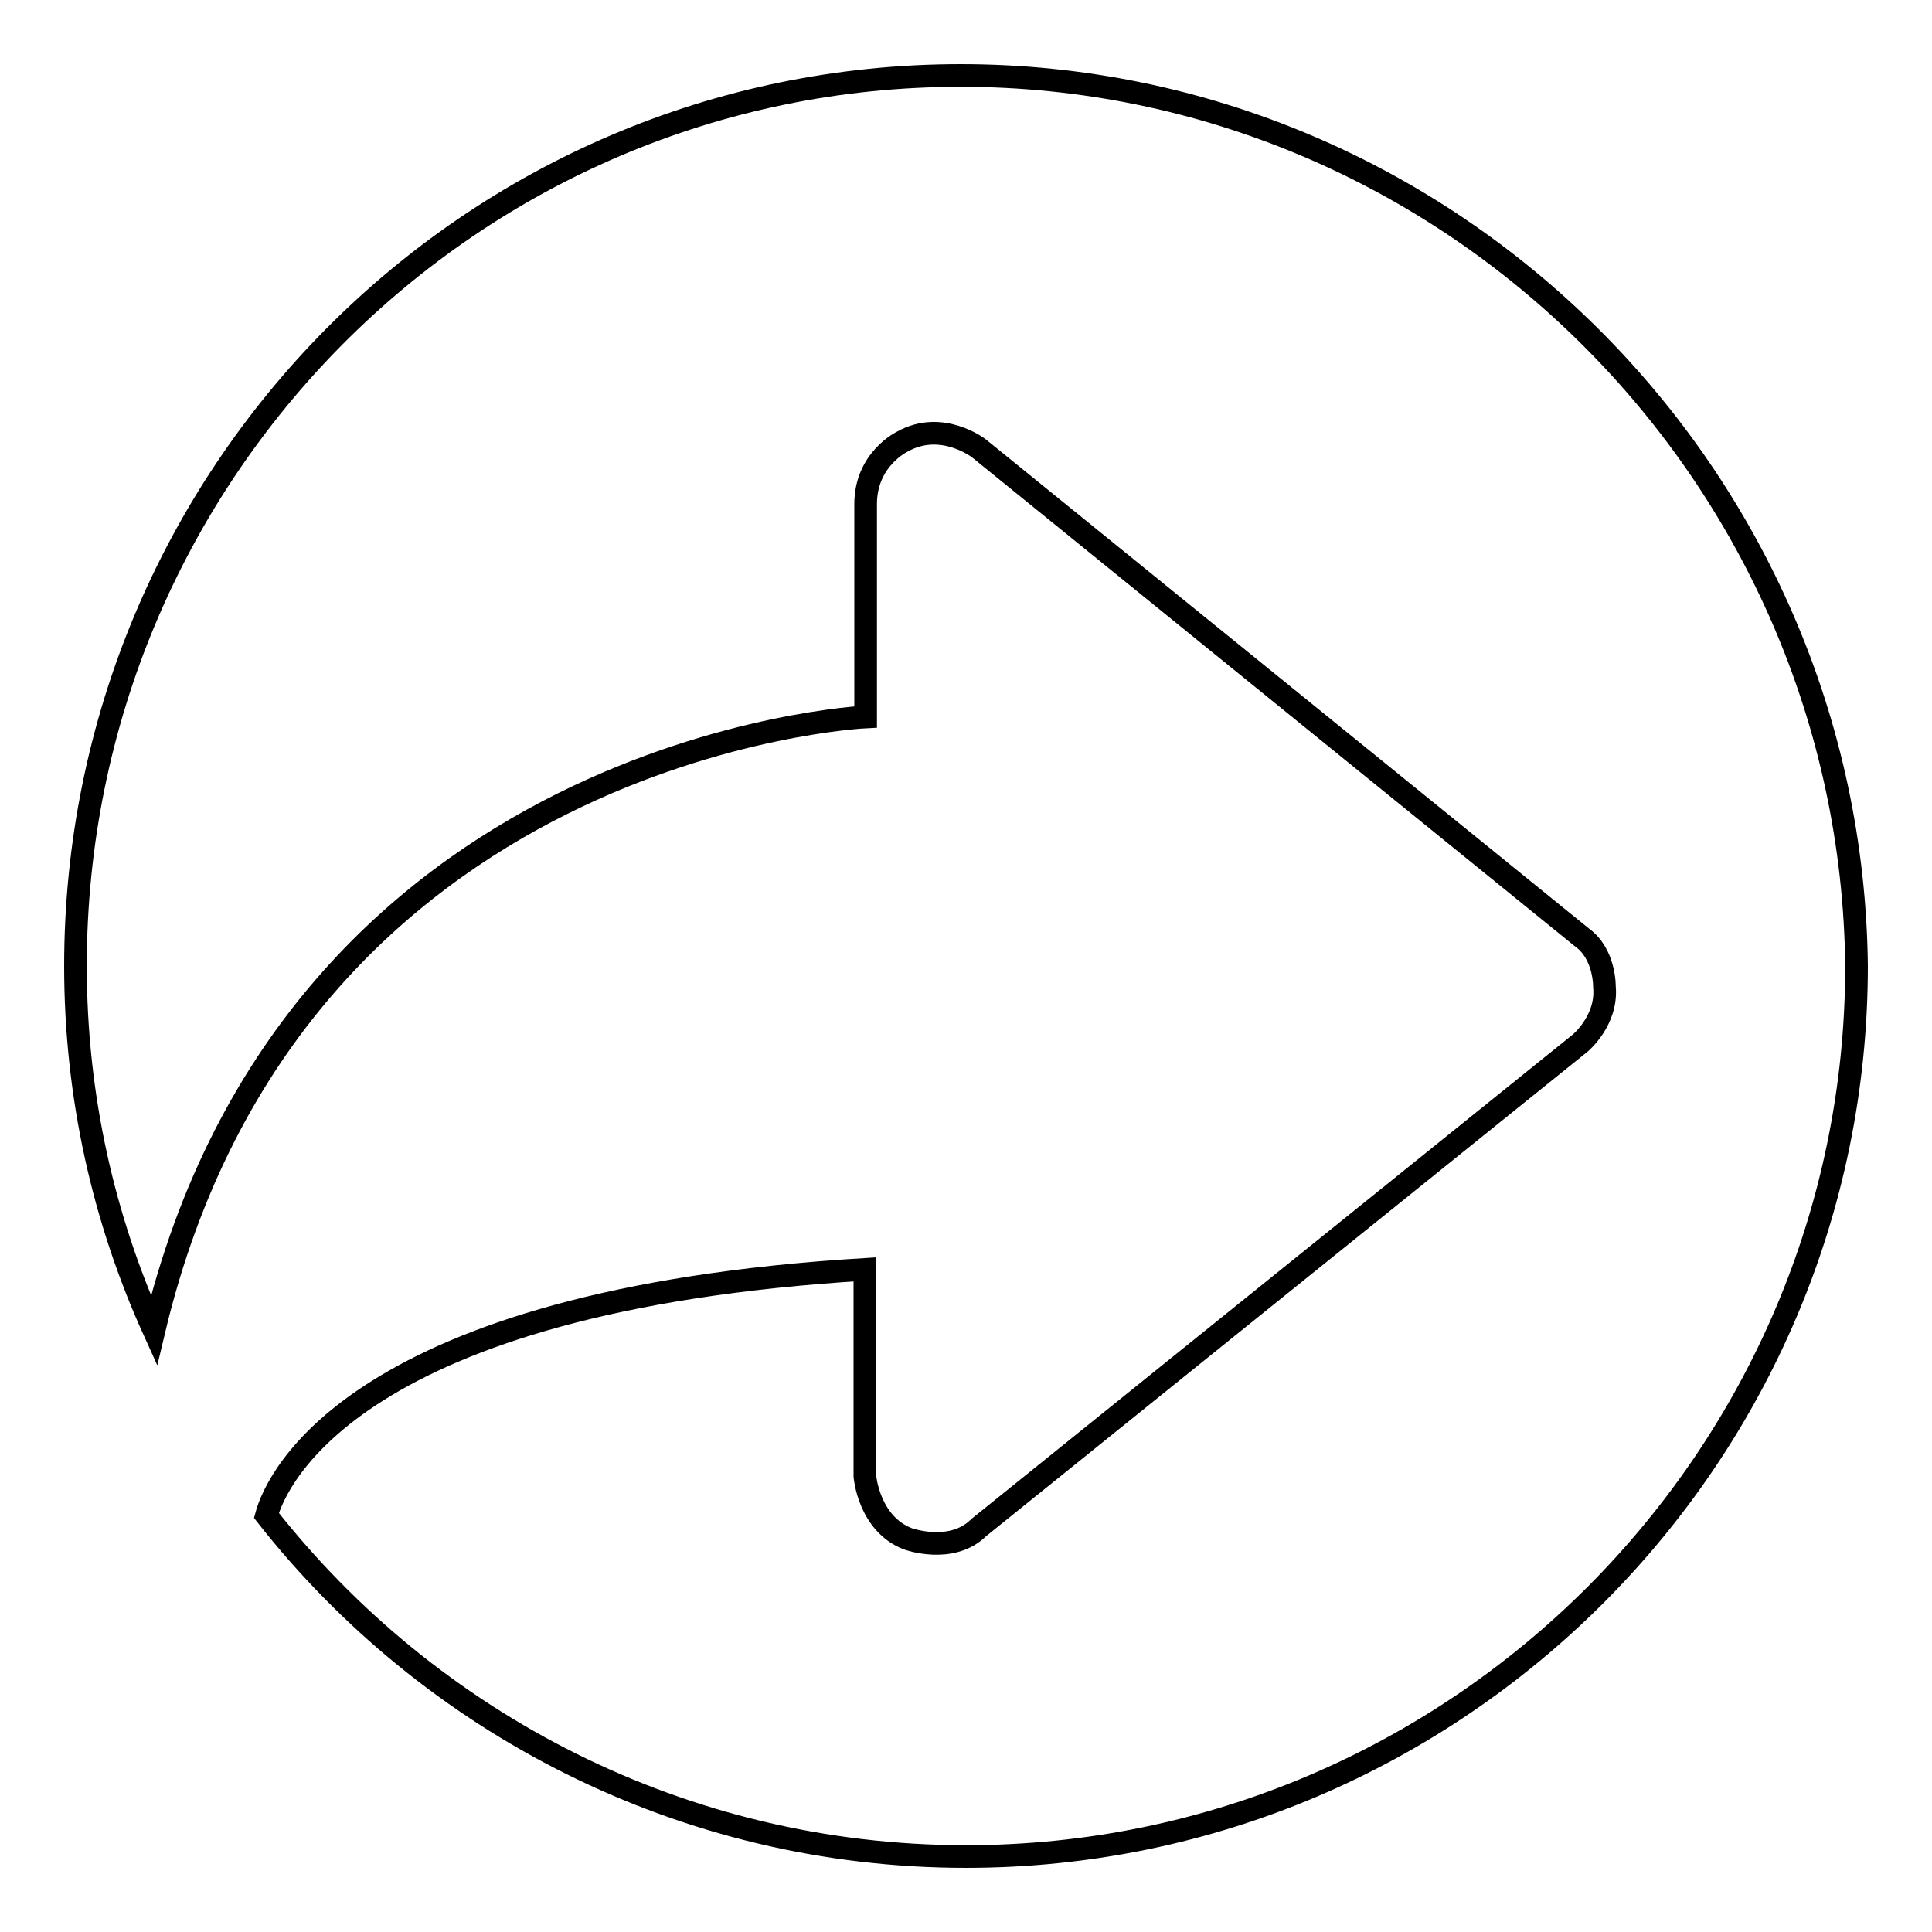
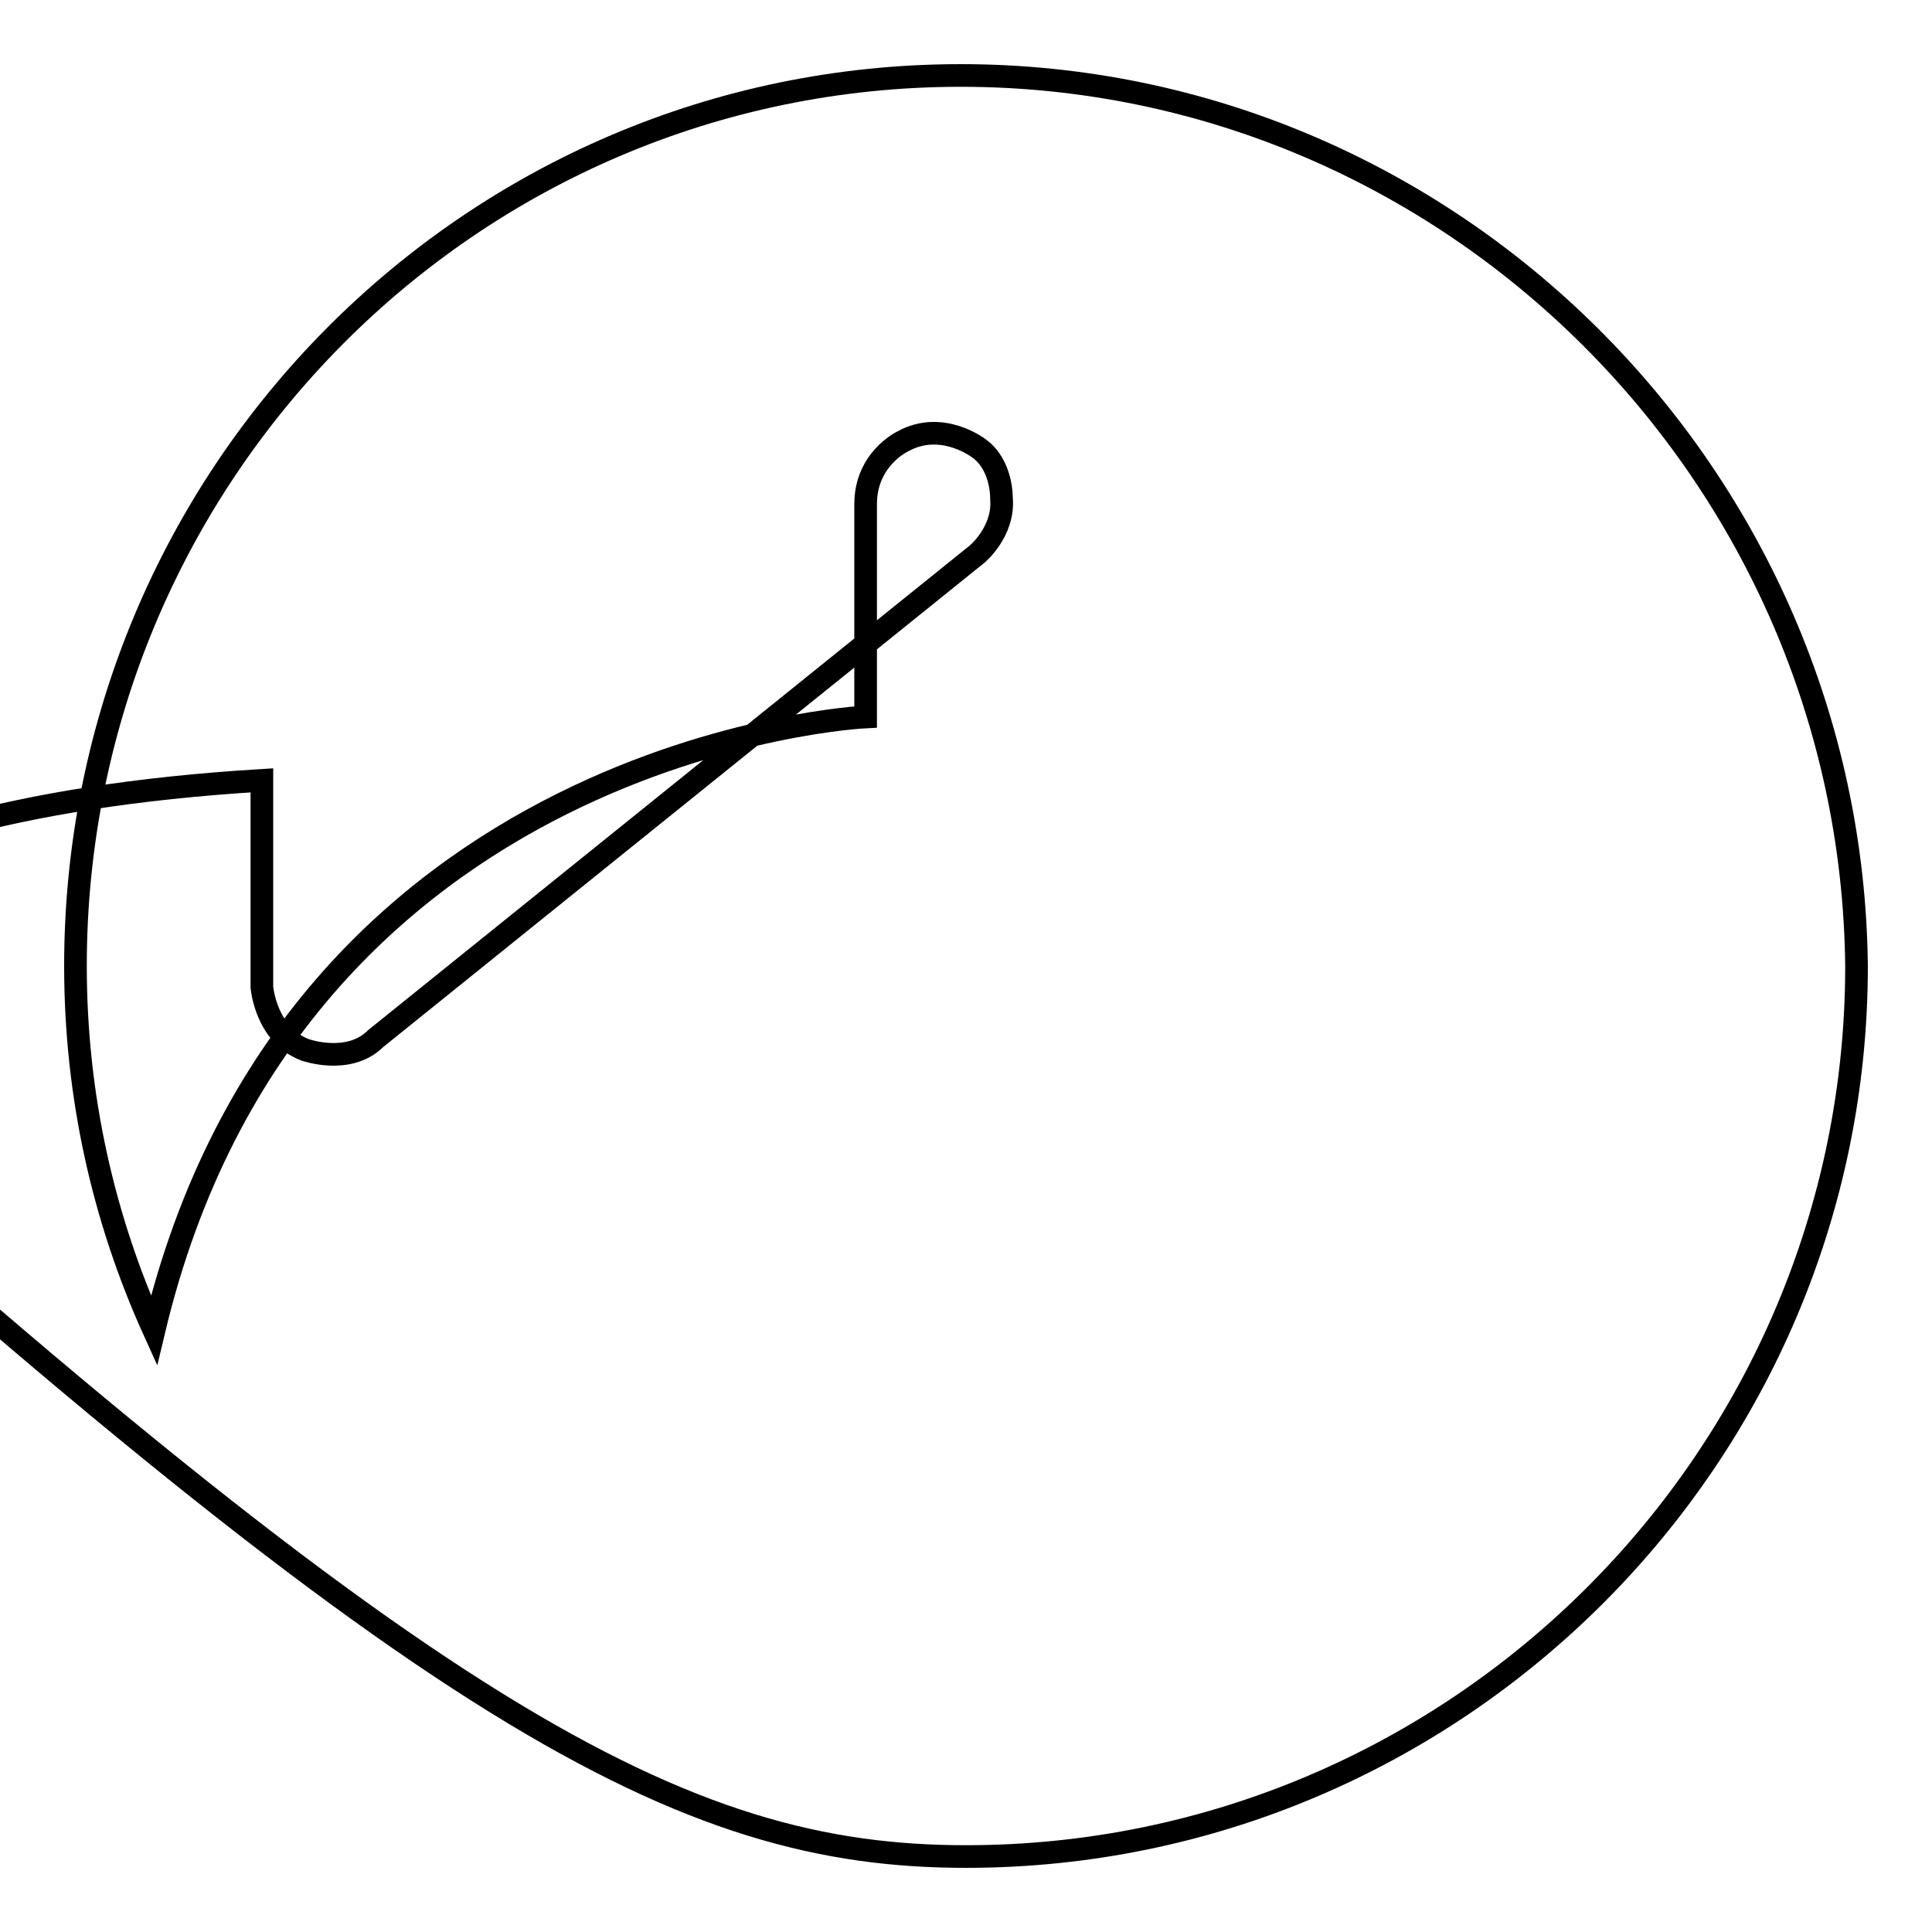
<svg xmlns="http://www.w3.org/2000/svg" version="1.1" x="0px" y="0px" viewBox="0 0 256 256" enable-background="new 0 0 256 256" xml:space="preserve">
  <g>
    <g>
-       <path stroke-width="3" fill-opacity="0" stroke="#000000" d="M127.3,10C62.3,10,10,63,10,128c0,17.2,3.7,33.5,10.4,48.3C38.9,98.6,114.7,95,114.7,95V66.8c0-6,4.9-8.3,4.9-8.3c5.2-2.9,10.1,0.9,10.1,0.9l79.9,64.8c3.1,2.2,3,6.6,3,6.6c0.4,4.4-3.2,7.4-3.2,7.4l-79.7,64.2c-3.6,3.6-9.4,1.5-9.4,1.5c-5.2-2-5.7-8.3-5.7-8.3v-27.4c-67.6,4.1-78,27.8-79.3,32.6C56.9,228.3,90.5,246,128,246c65,0,118-53,118-118C245.3,63,192.2,10,127.3,10z" />
+       <path stroke-width="3" fill-opacity="0" stroke="#000000" d="M127.3,10C62.3,10,10,63,10,128c0,17.2,3.7,33.5,10.4,48.3C38.9,98.6,114.7,95,114.7,95V66.8c0-6,4.9-8.3,4.9-8.3c5.2-2.9,10.1,0.9,10.1,0.9c3.1,2.2,3,6.6,3,6.6c0.4,4.4-3.2,7.4-3.2,7.4l-79.7,64.2c-3.6,3.6-9.4,1.5-9.4,1.5c-5.2-2-5.7-8.3-5.7-8.3v-27.4c-67.6,4.1-78,27.8-79.3,32.6C56.9,228.3,90.5,246,128,246c65,0,118-53,118-118C245.3,63,192.2,10,127.3,10z" />
    </g>
  </g>
</svg>